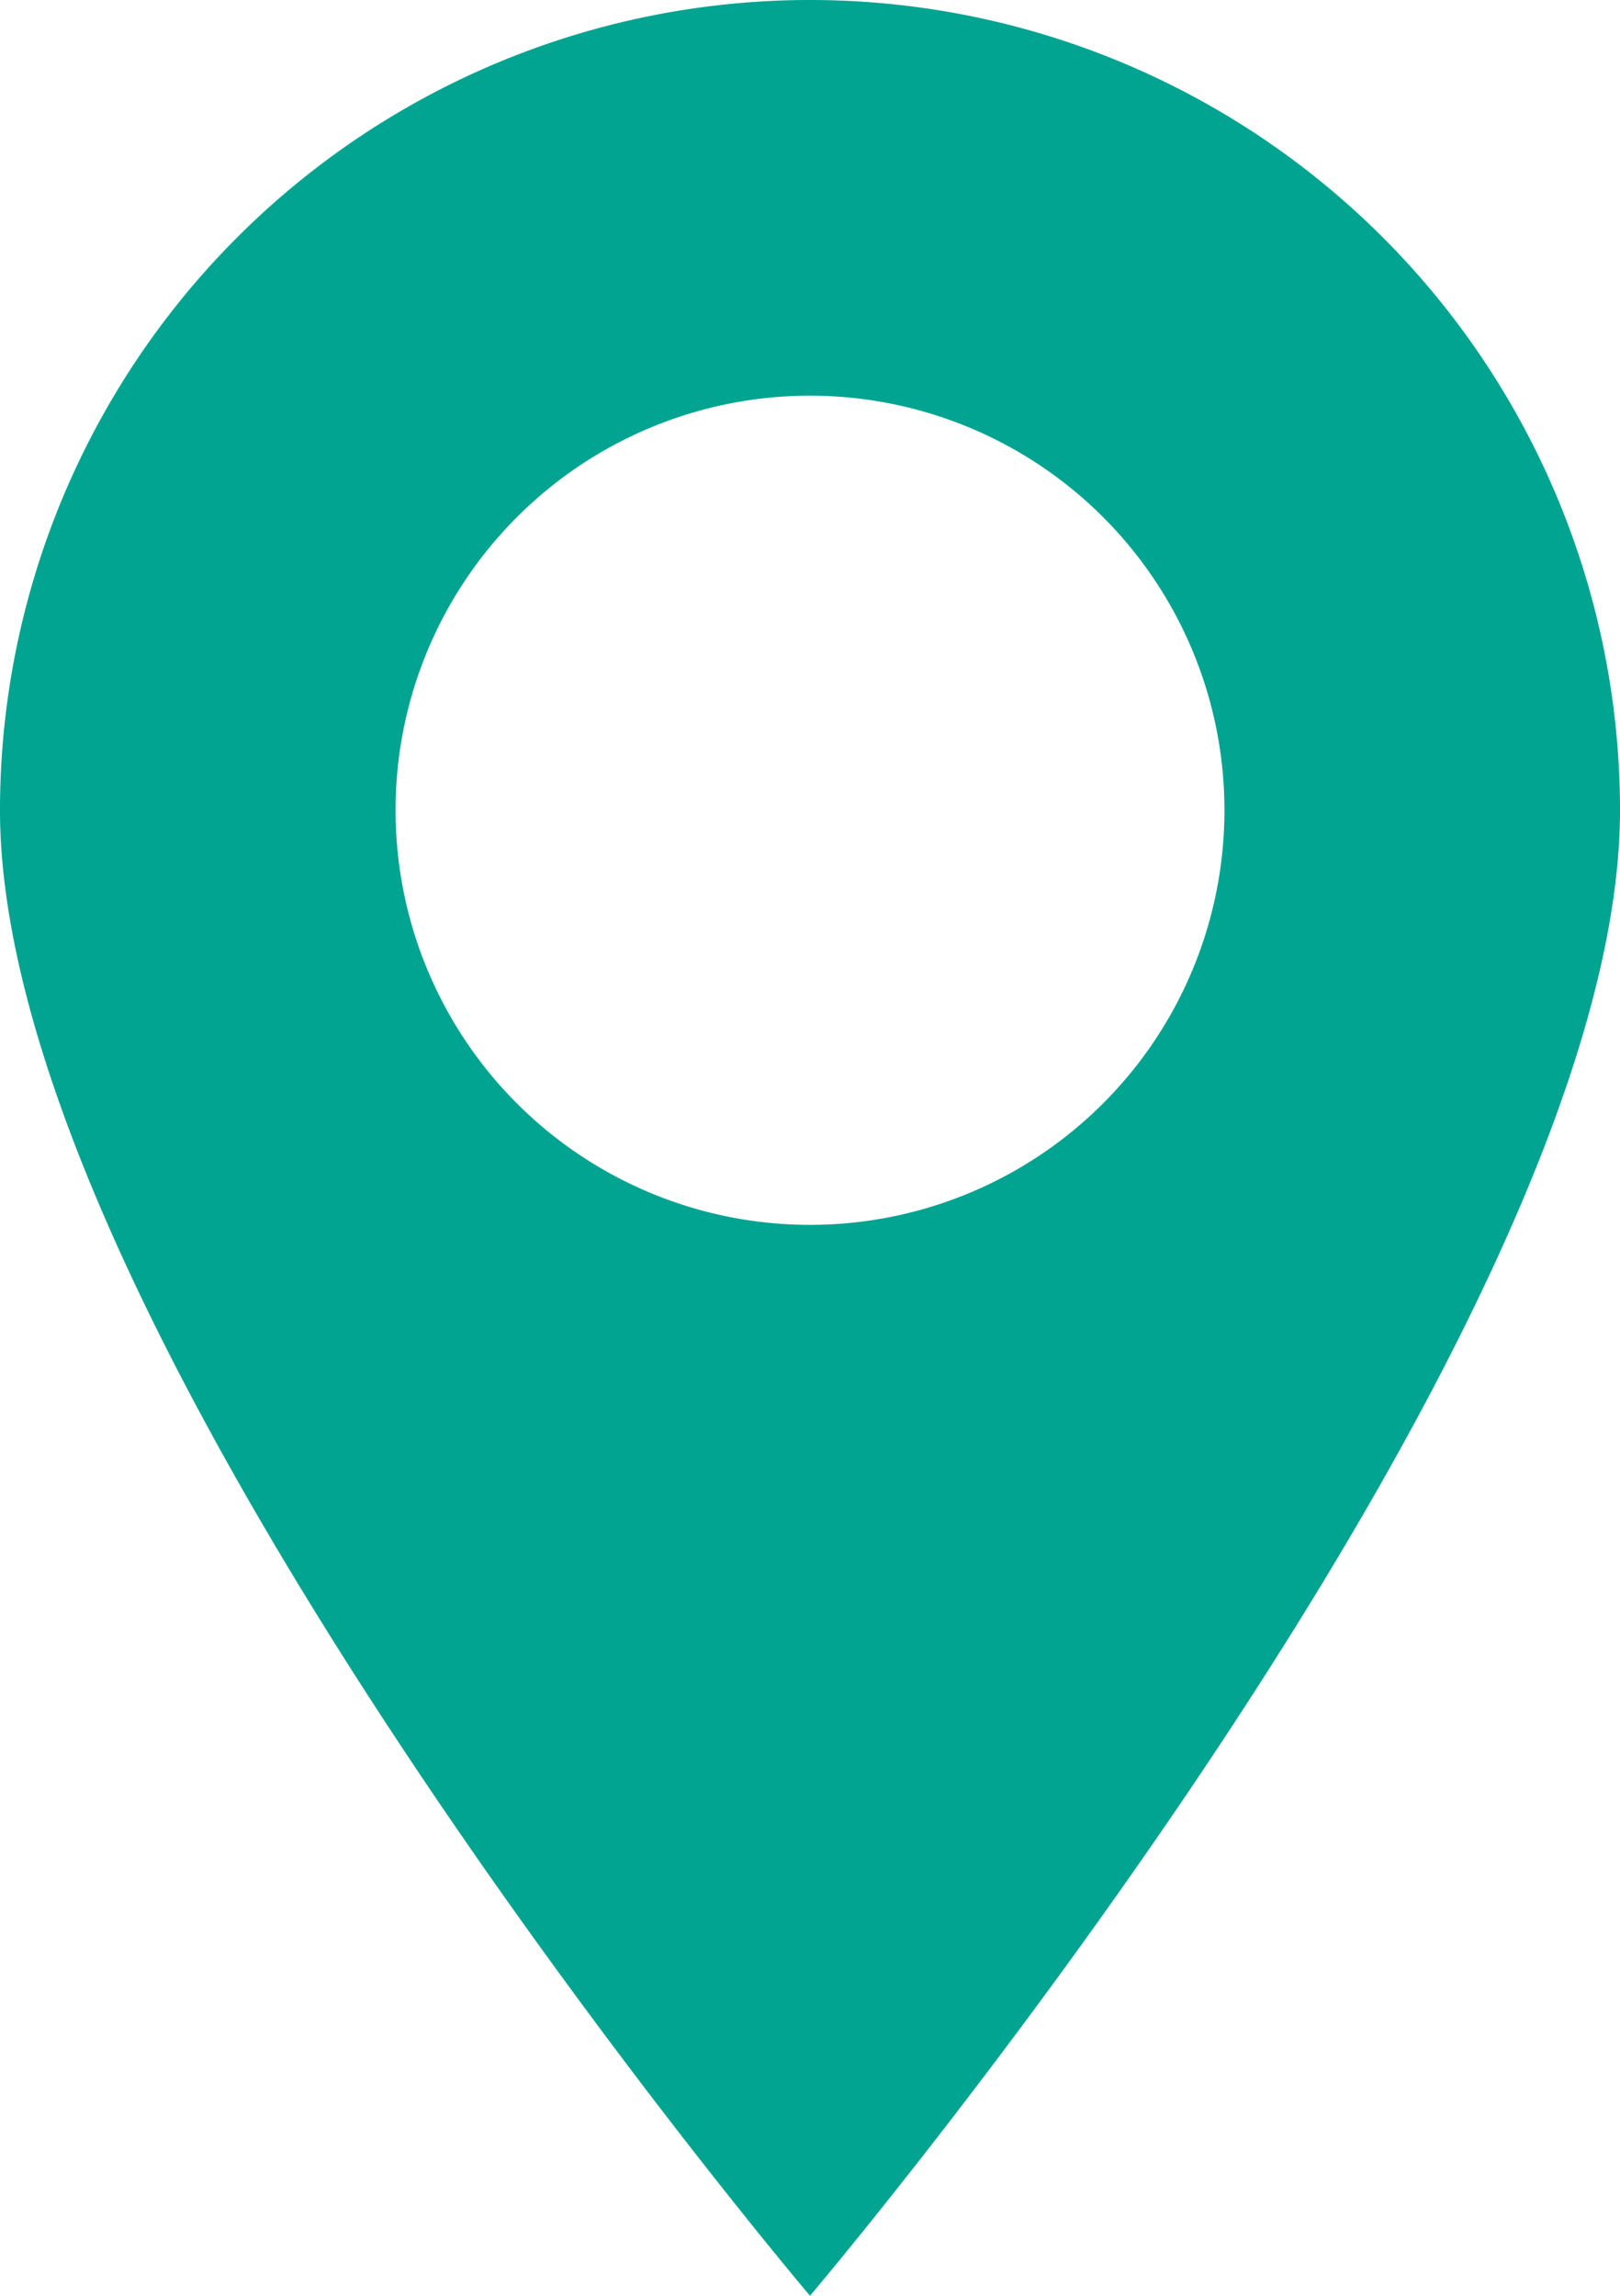
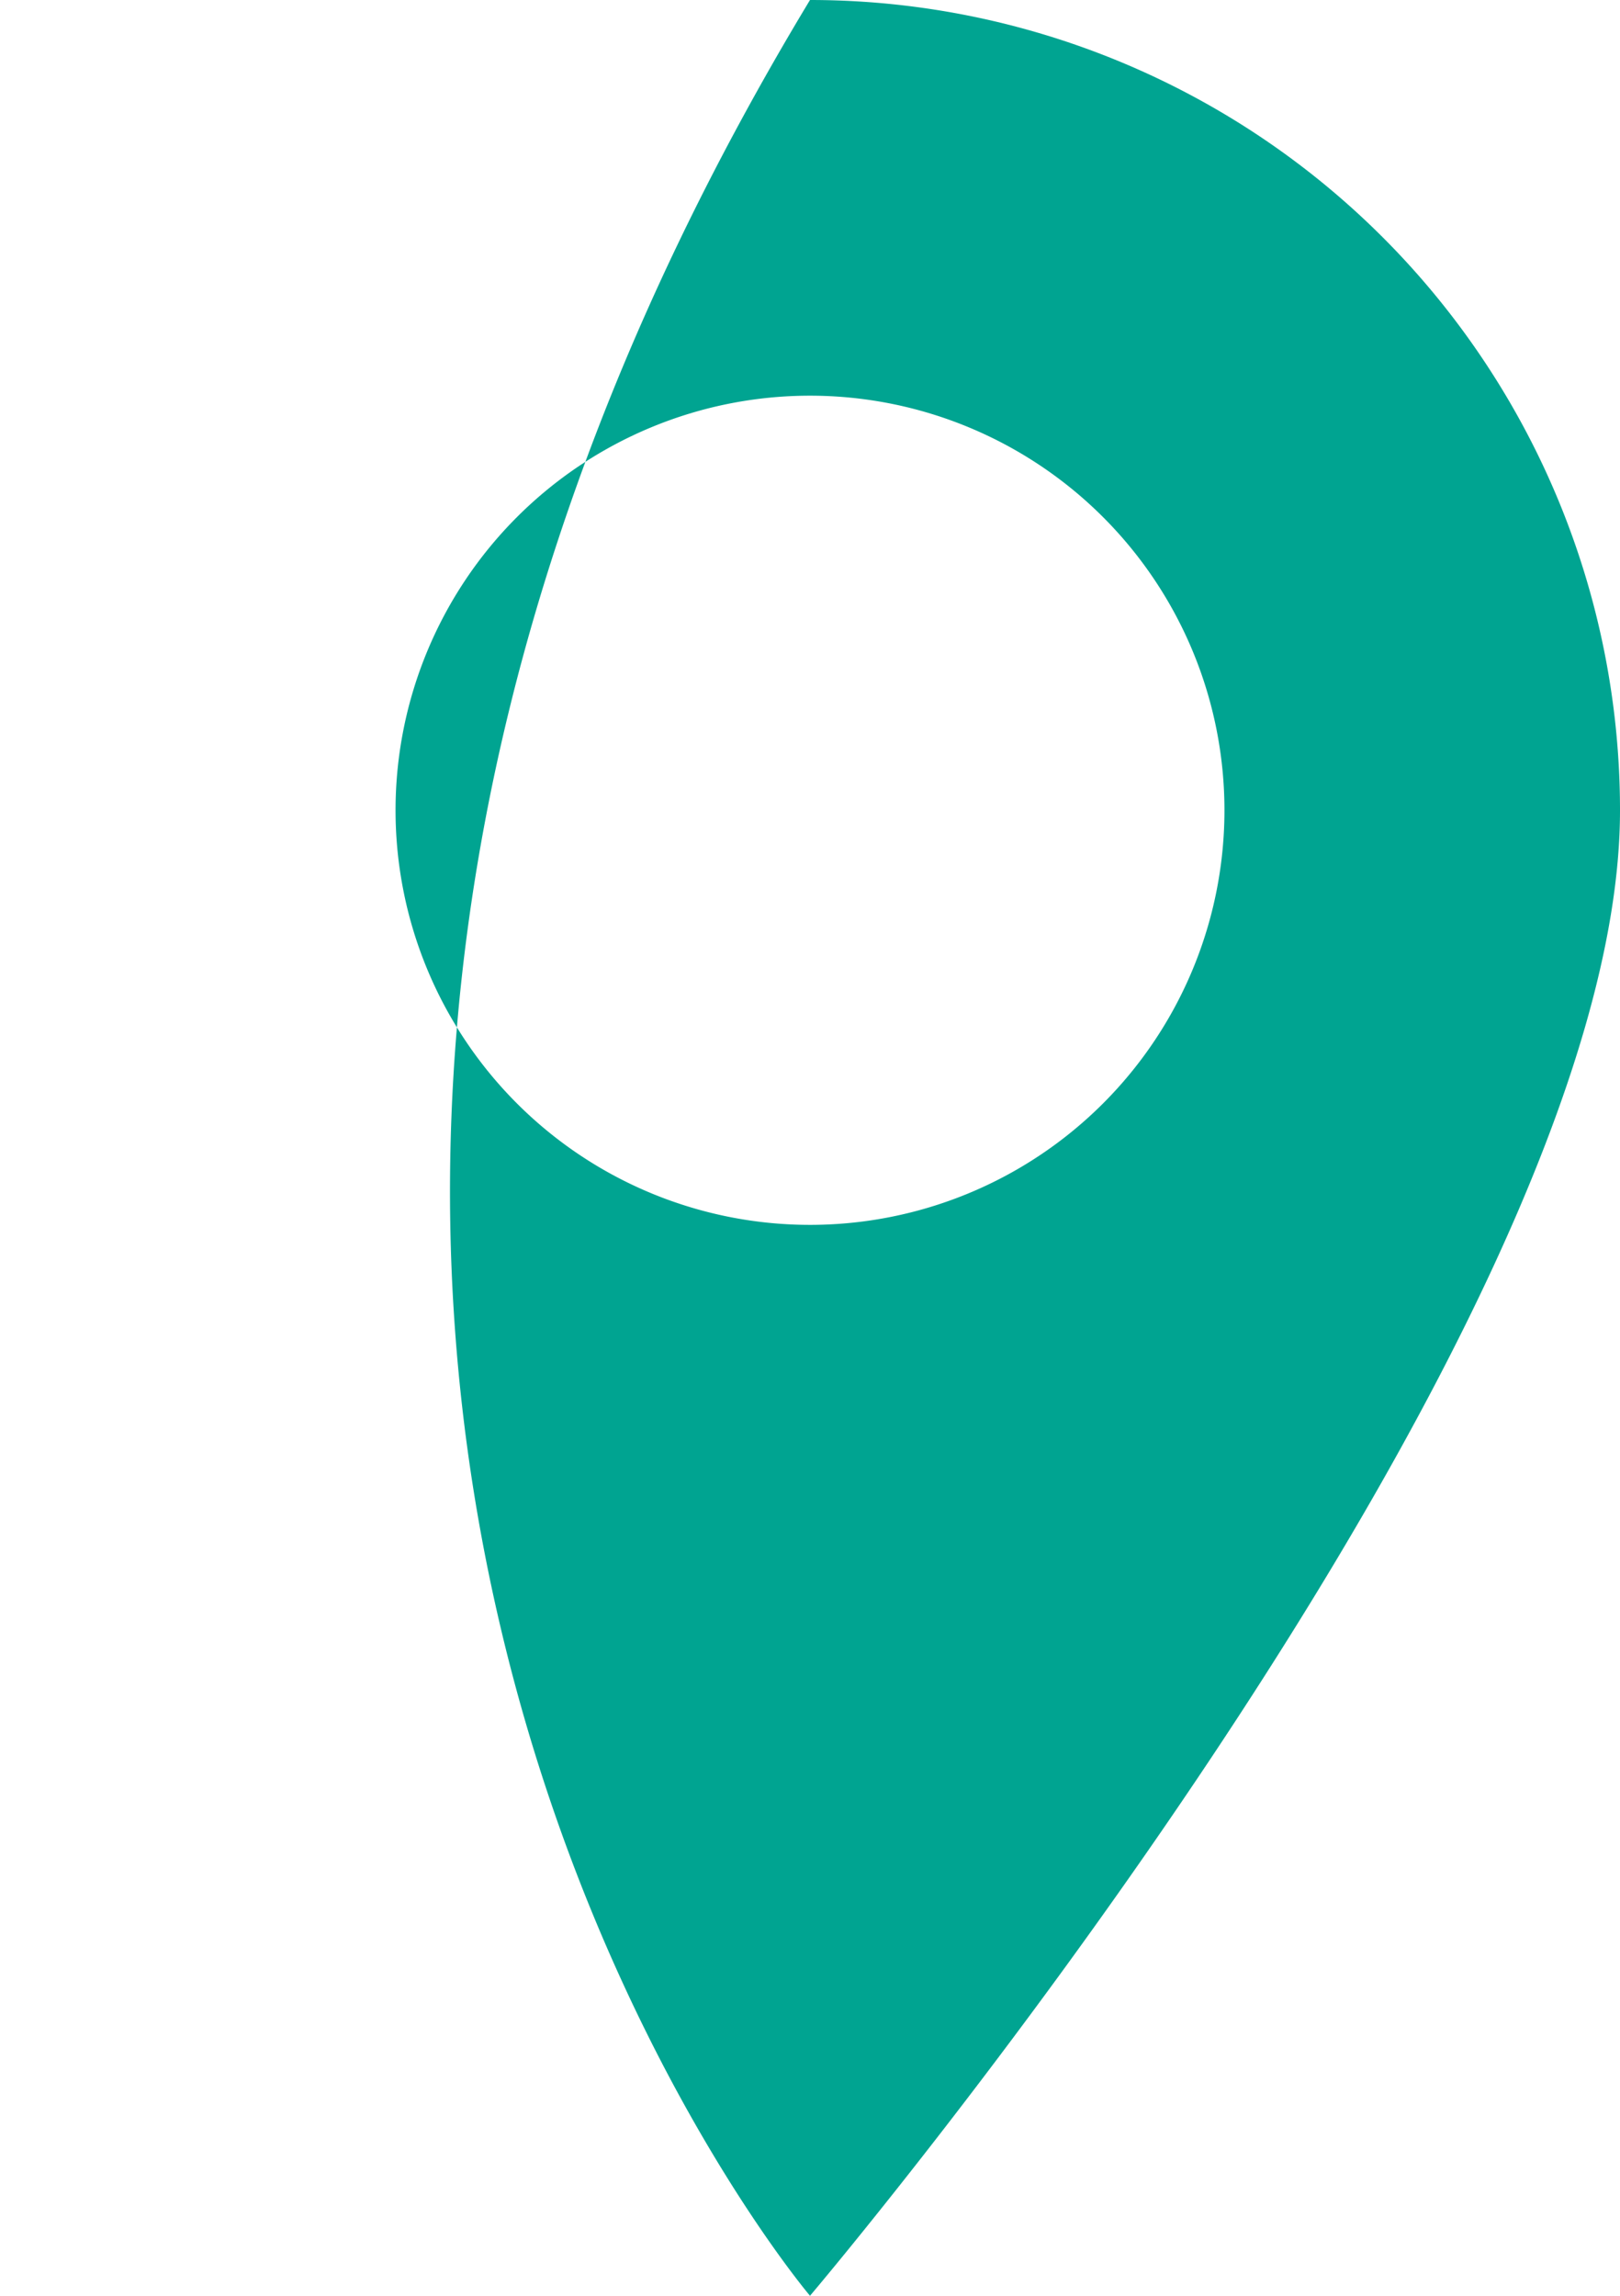
<svg xmlns="http://www.w3.org/2000/svg" viewBox="0 0 12 17">
  <defs>
    <style>.cls-1{fill:#00a491;}</style>
  </defs>
  <g id="レイヤー_2" data-name="レイヤー 2">
    <g id="design">
-       <path class="cls-1" d="M6,0A6,6,0,0,0,0,6C0,9.93,6,17,6,17s6-7.07,6-11A6,6,0,0,0,6,0ZM6,9.07A3.07,3.07,0,1,1,9.07,6,3.07,3.07,0,0,1,6,9.07Z" />
+       <path class="cls-1" d="M6,0C0,9.93,6,17,6,17s6-7.07,6-11A6,6,0,0,0,6,0ZM6,9.07A3.07,3.07,0,1,1,9.07,6,3.07,3.07,0,0,1,6,9.07Z" />
    </g>
  </g>
</svg>